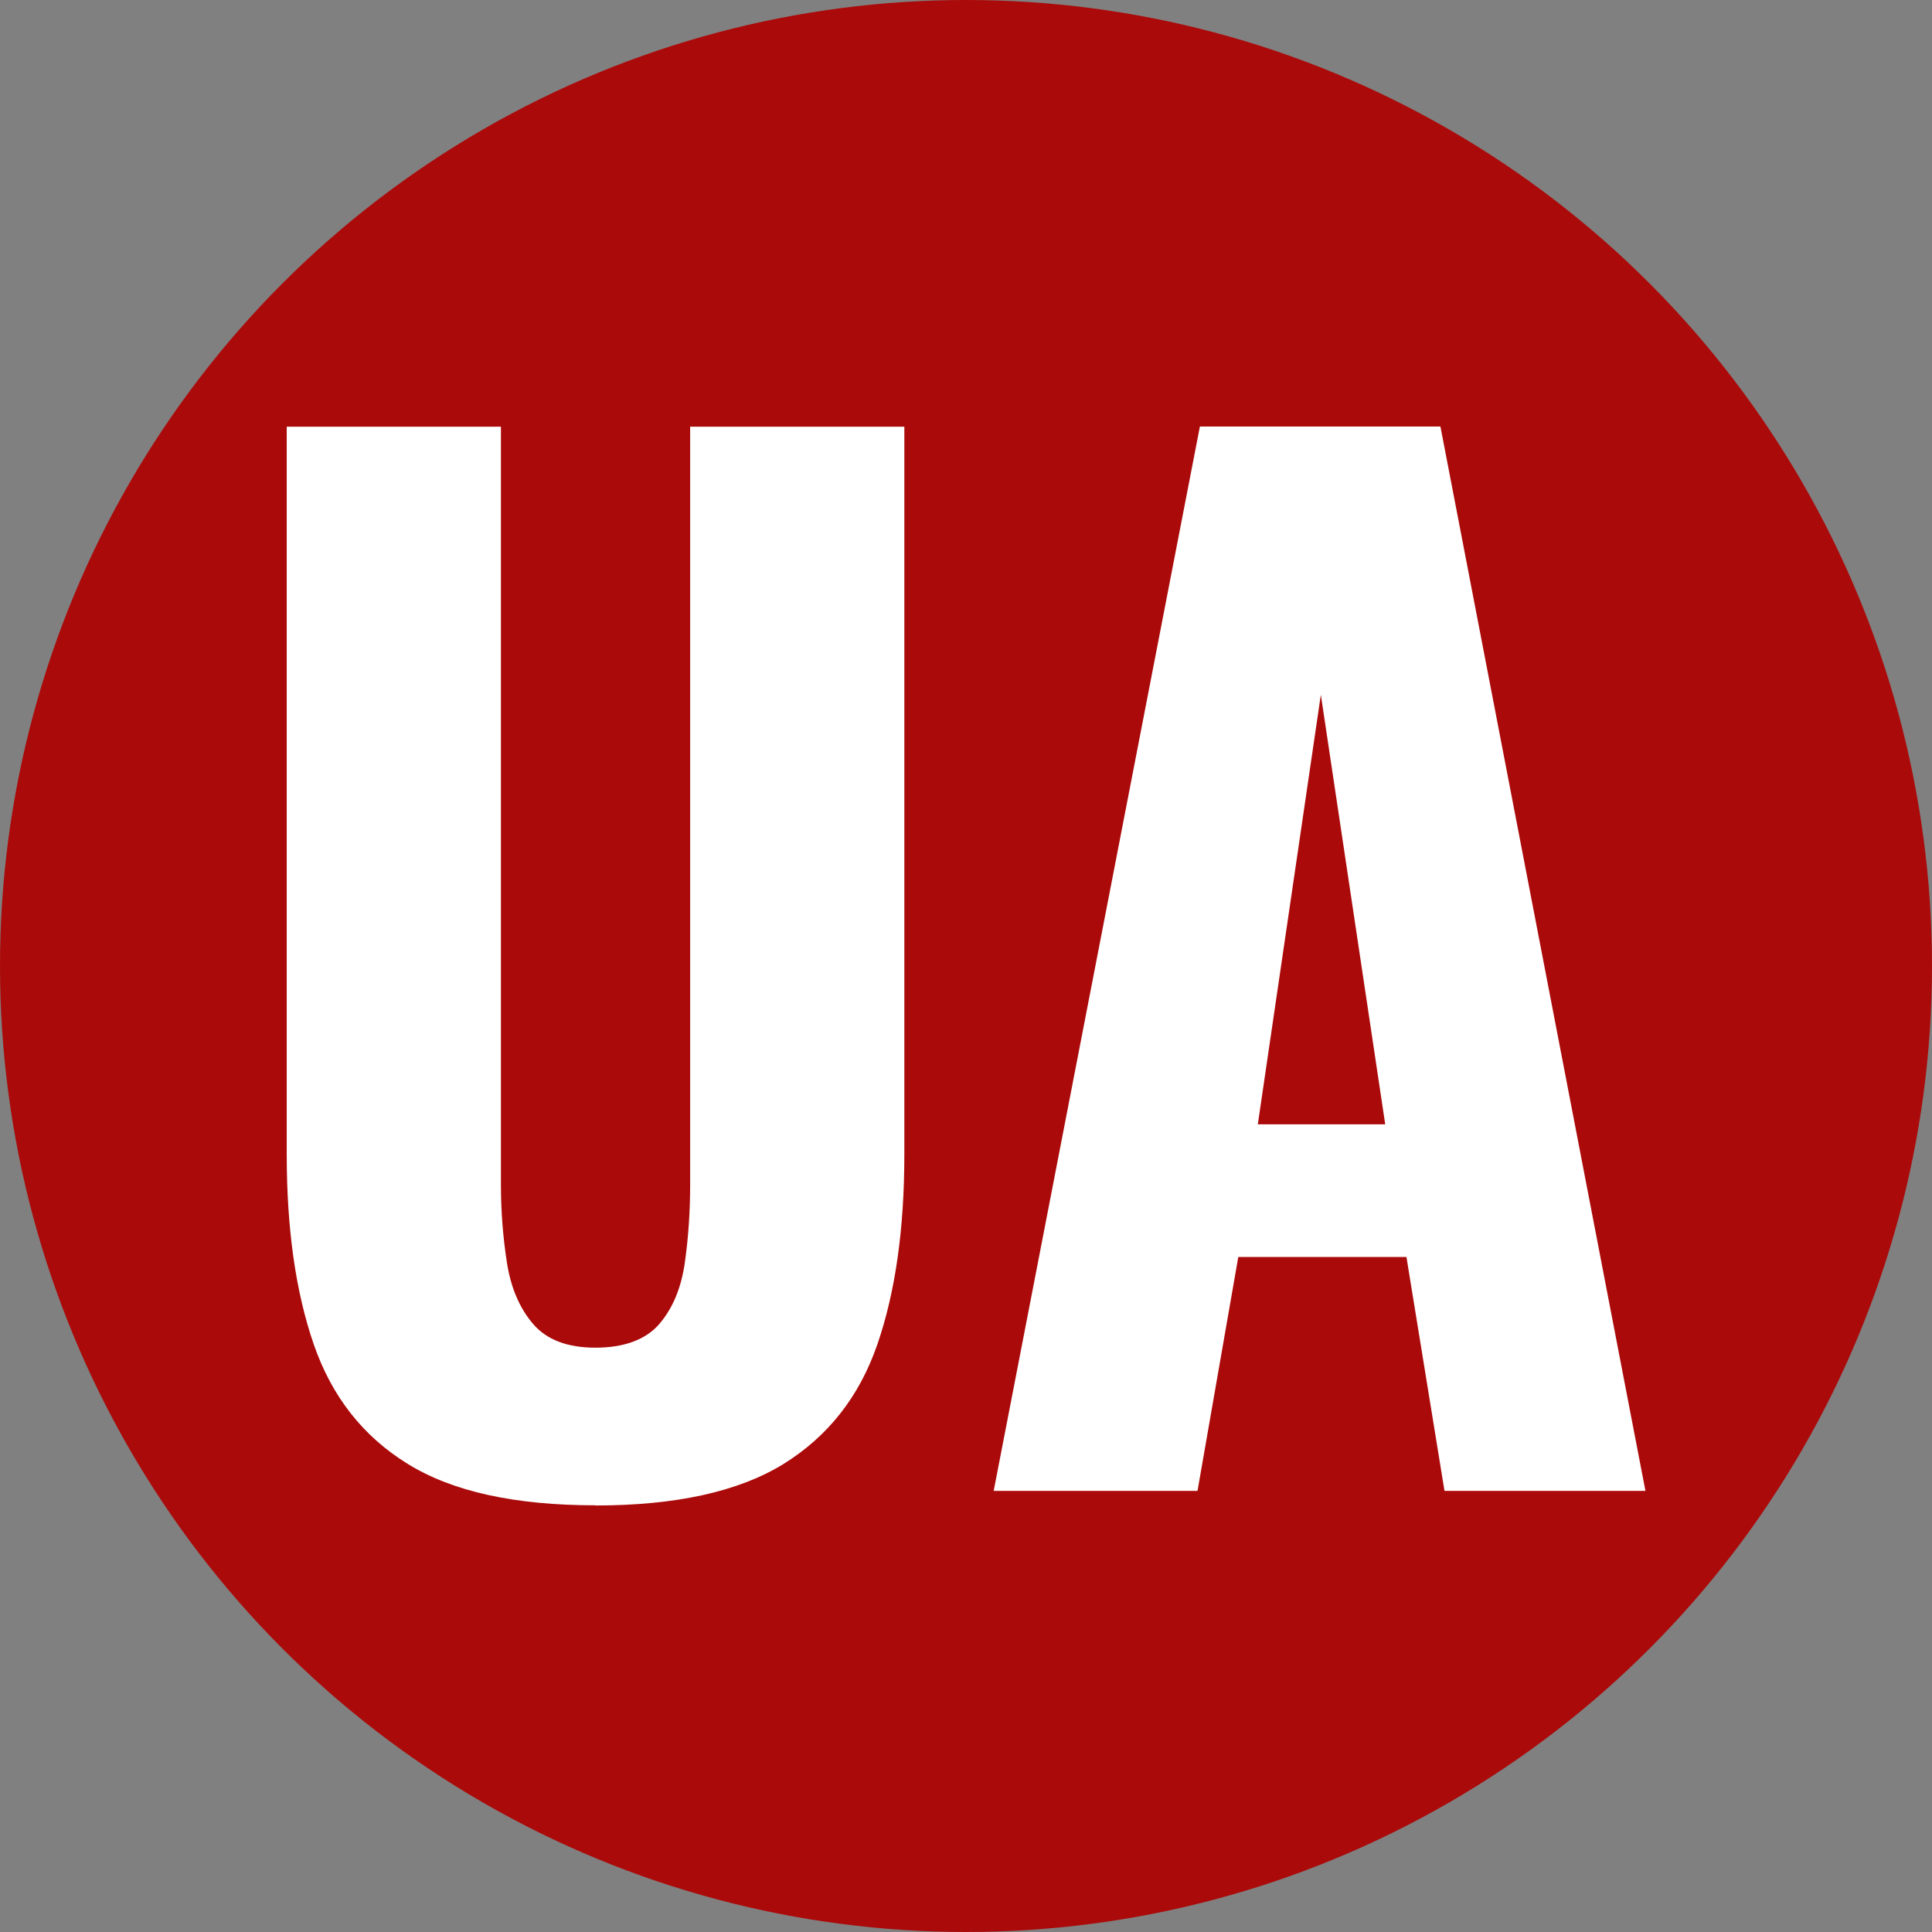
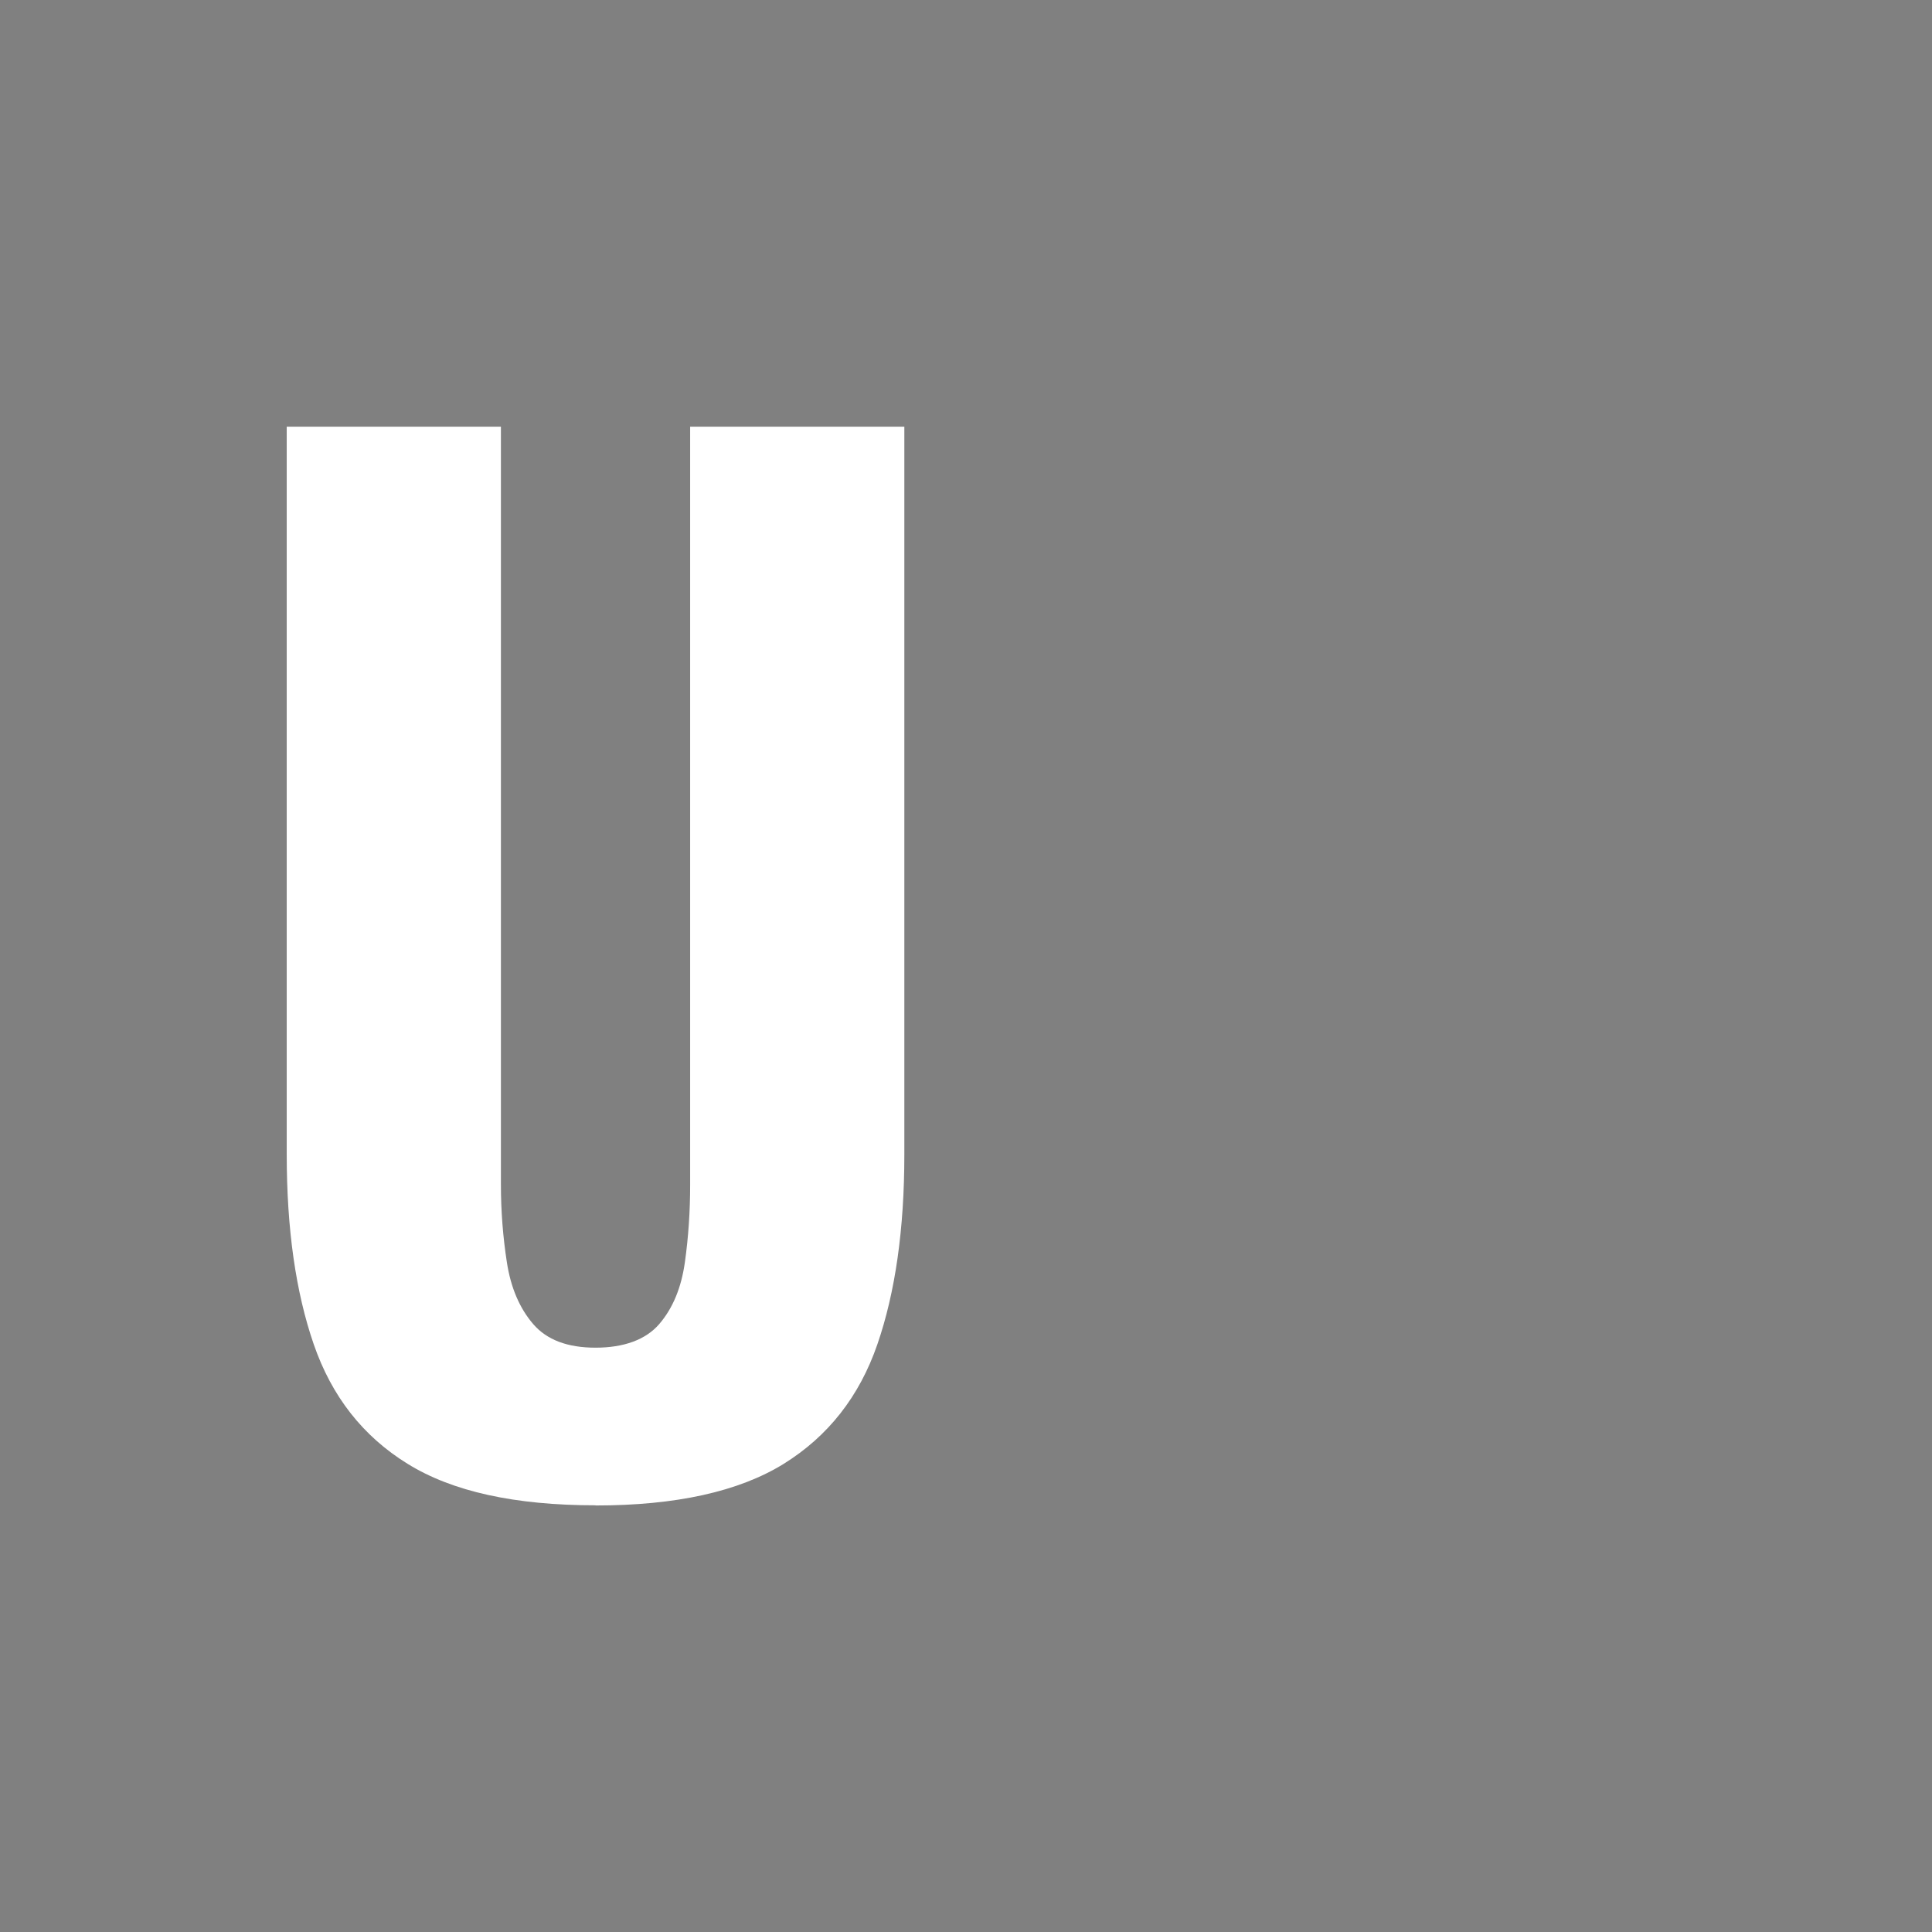
<svg xmlns="http://www.w3.org/2000/svg" id="_Шар_2" data-name="Шар 2" viewBox="0 0 113.74 113.74">
  <rect x="0" y="0" width="113.74" height="113.74" fill="#808080" stroke="none" />
  <defs>
    <style>
      .cls-1 {
        fill: #ab0a0a;
      }

      .cls-2 {
        fill: #fff;
      }
    </style>
  </defs>
  <g id="_Шар_1-2" data-name="Шар 1">
    <g>
-       <circle class="cls-1" cx="56.87" cy="56.87" r="56.87" />
      <g>
        <path class="cls-2" d="m35.06,88.62c-4.75,0-8.43-.81-11.06-2.44-2.63-1.62-4.47-3.97-5.53-7.04-1.06-3.07-1.59-6.79-1.59-11.18V25.12h12.61v44.63c0,1.55.12,3.07.35,4.56.23,1.5.75,2.71,1.55,3.64.8.93,2.02,1.39,3.67,1.39s2.95-.46,3.75-1.39c.8-.93,1.3-2.14,1.51-3.64.21-1.49.31-3.02.31-4.56V25.12h12.61v42.85c0,4.38-.53,8.11-1.59,11.18-1.06,3.07-2.9,5.41-5.53,7.04-2.63,1.62-6.32,2.44-11.06,2.44Z" />
-         <path class="cls-2" d="m58.5,87.77l12.14-62.66h14.16l12.07,62.66h-11.83l-2.24-13.77h-9.9l-2.4,13.77h-11.99Zm15.55-21.58h7.5l-3.79-25.29-3.71,25.29Z" />
      </g>
    </g>
  </g>
</svg>